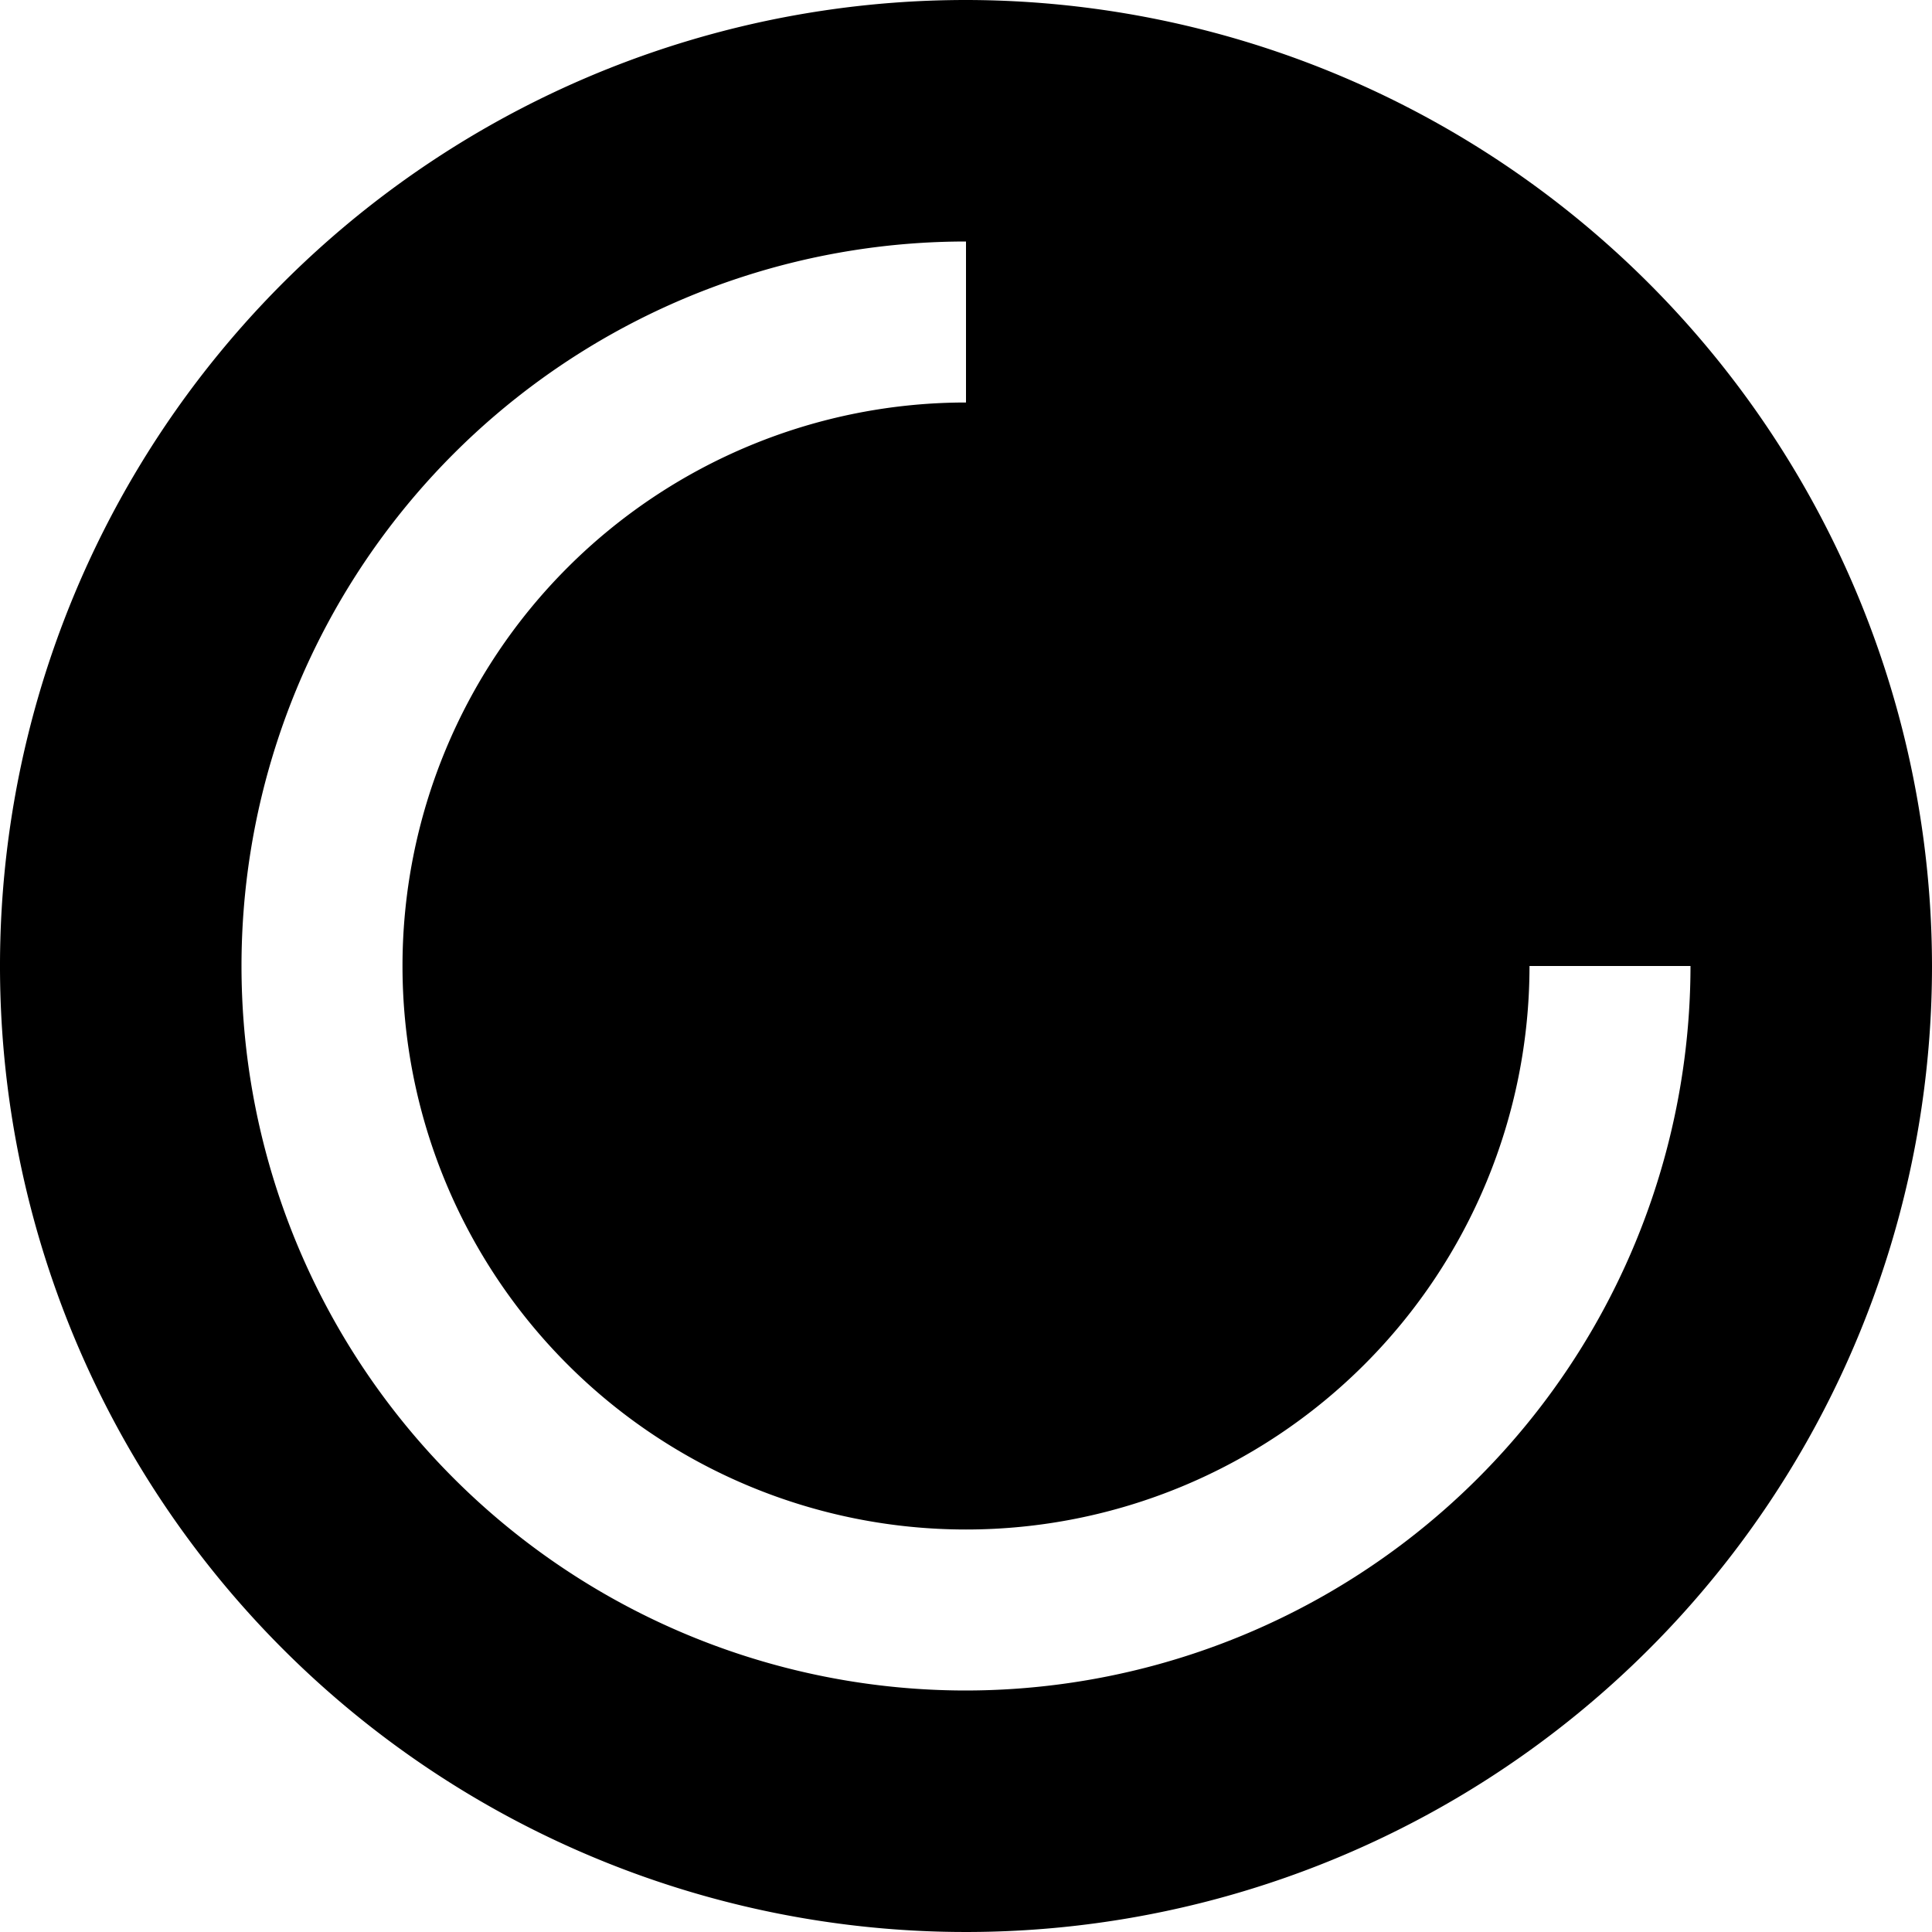
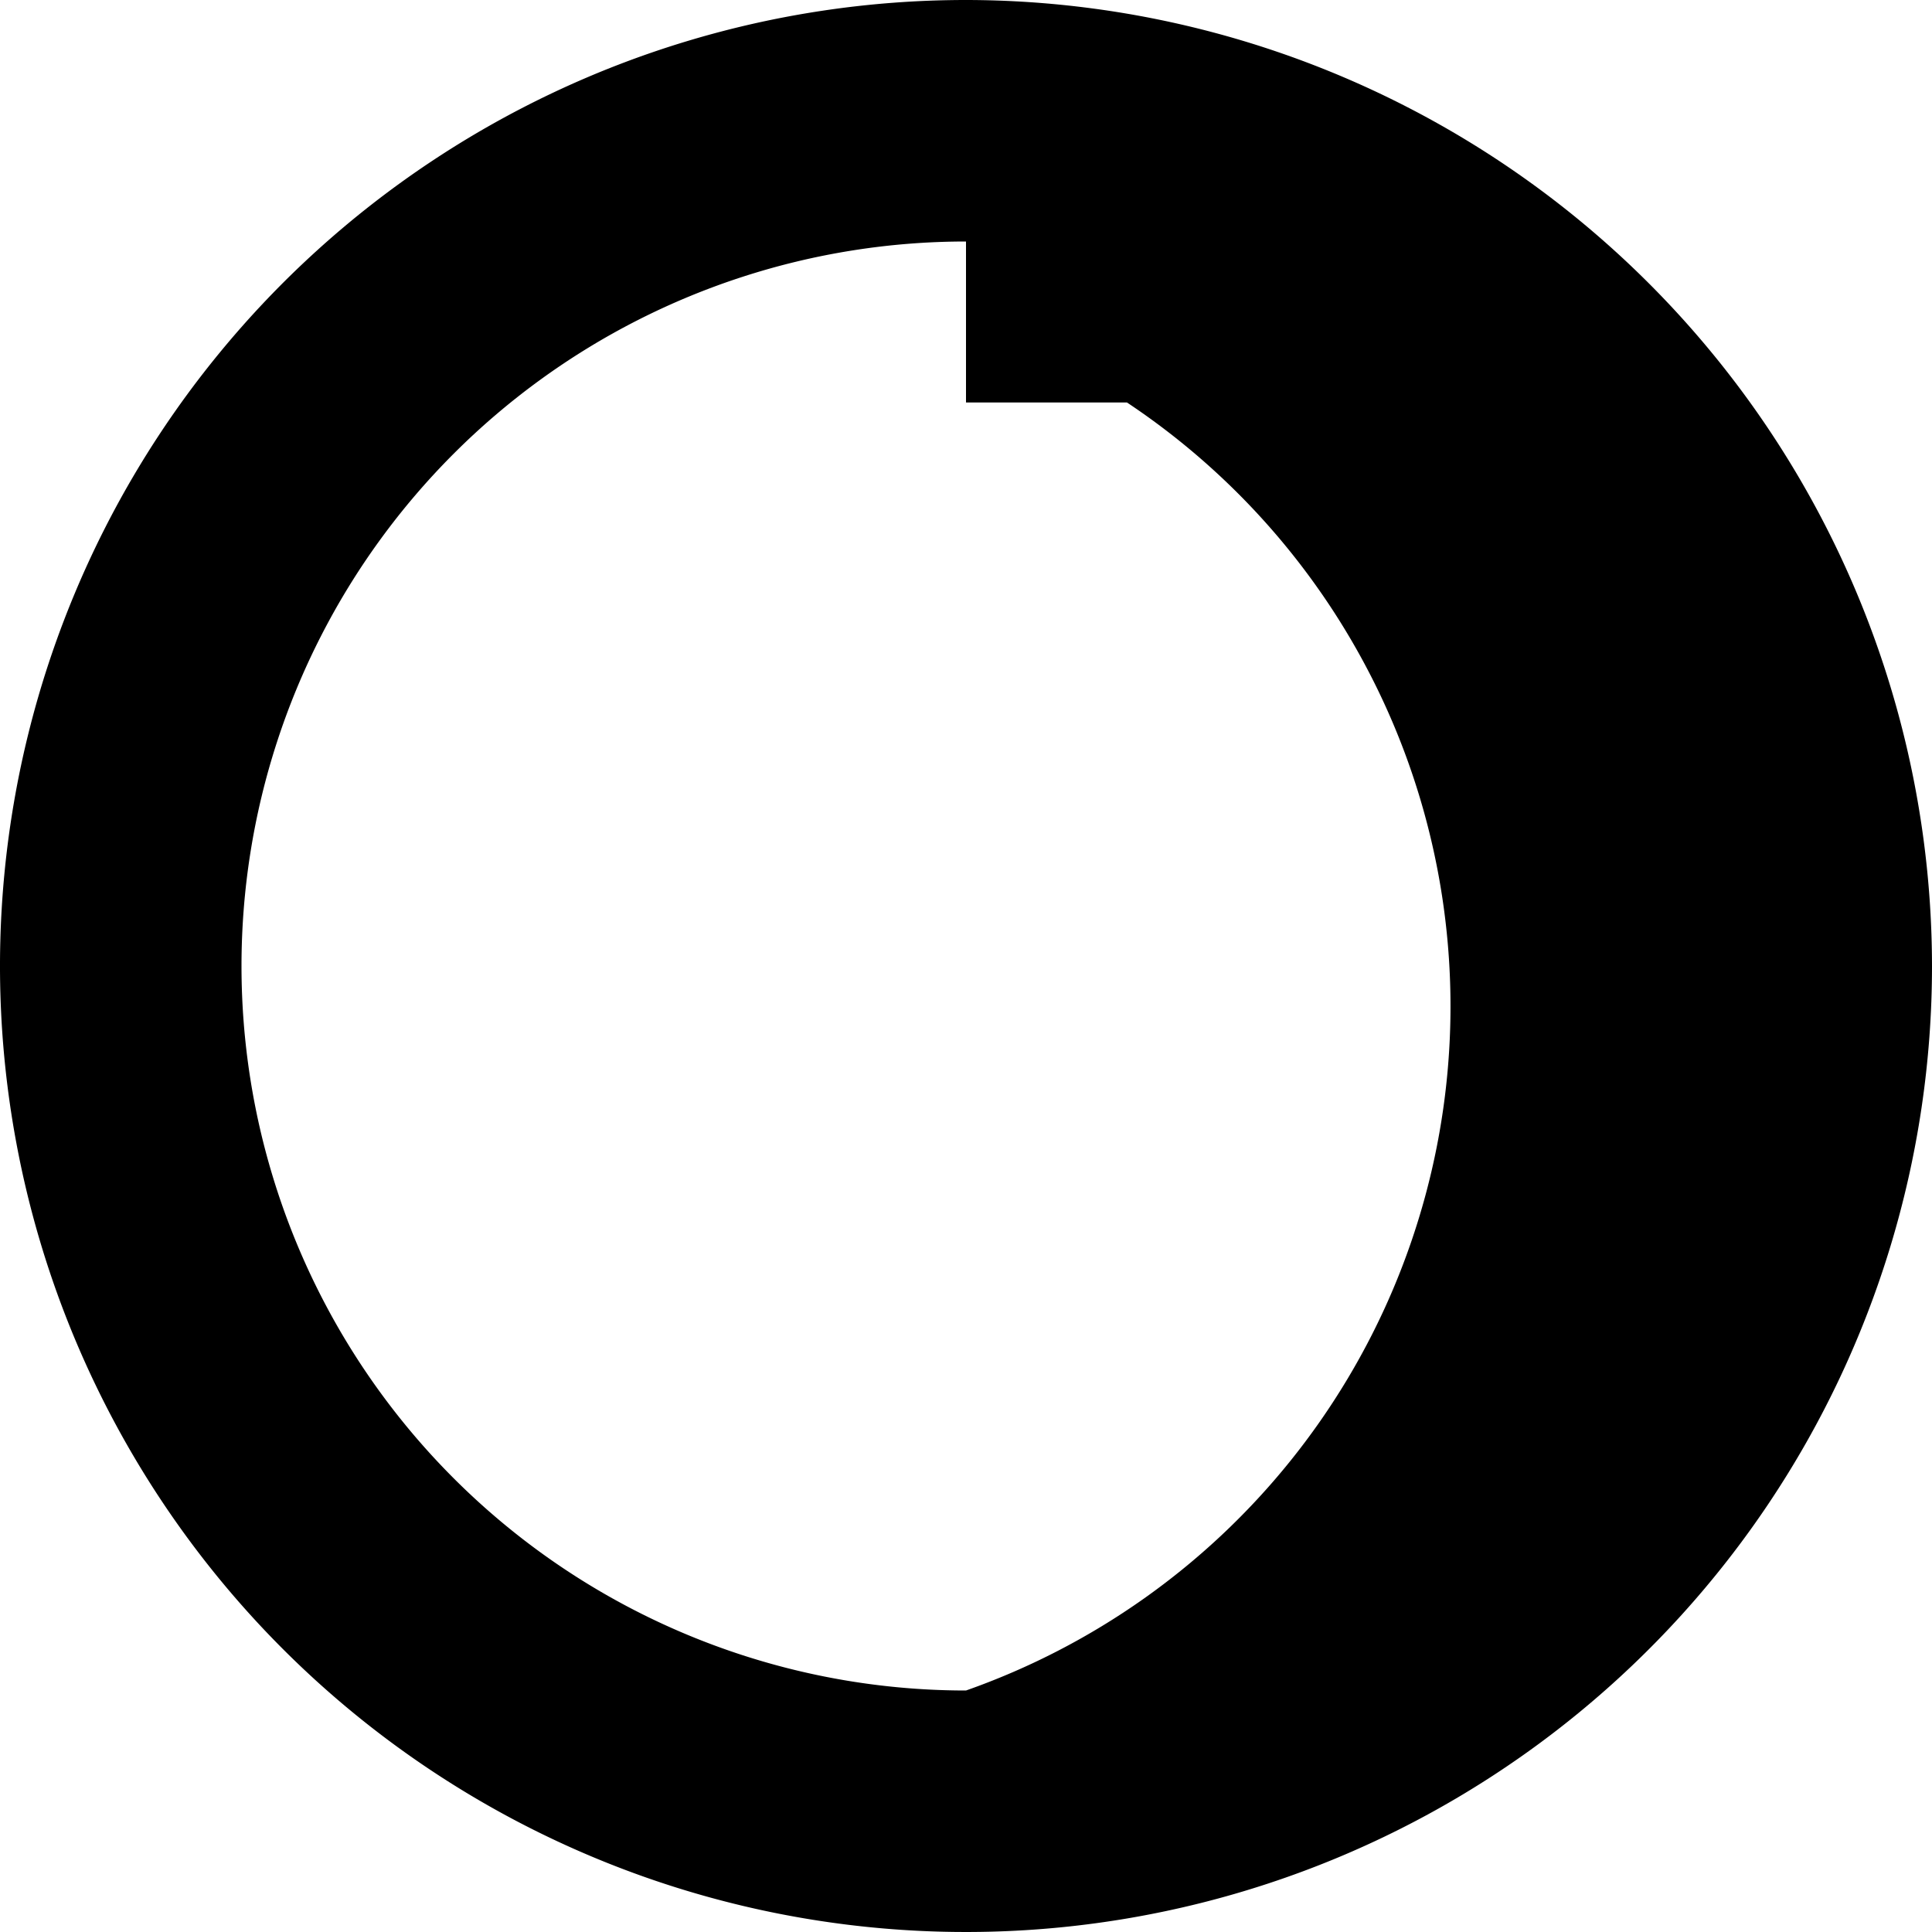
<svg xmlns="http://www.w3.org/2000/svg" id="Layer_1" data-name="Layer 1" viewBox="0 0 24 24" width="512" height="512">
-   <path d="M12,0A12,12,0,1,0,24,12,12.013,12.013,0,0,0,12,0Zm0,21A9,9,0,0,1,12,3V5a7,7,0,1,0,7,7h2A9.01,9.01,0,0,1,12,21Z" />
+   <path d="M12,0A12,12,0,1,0,24,12,12.013,12.013,0,0,0,12,0Zm0,21A9,9,0,0,1,12,3V5h2A9.01,9.01,0,0,1,12,21Z" />
</svg>